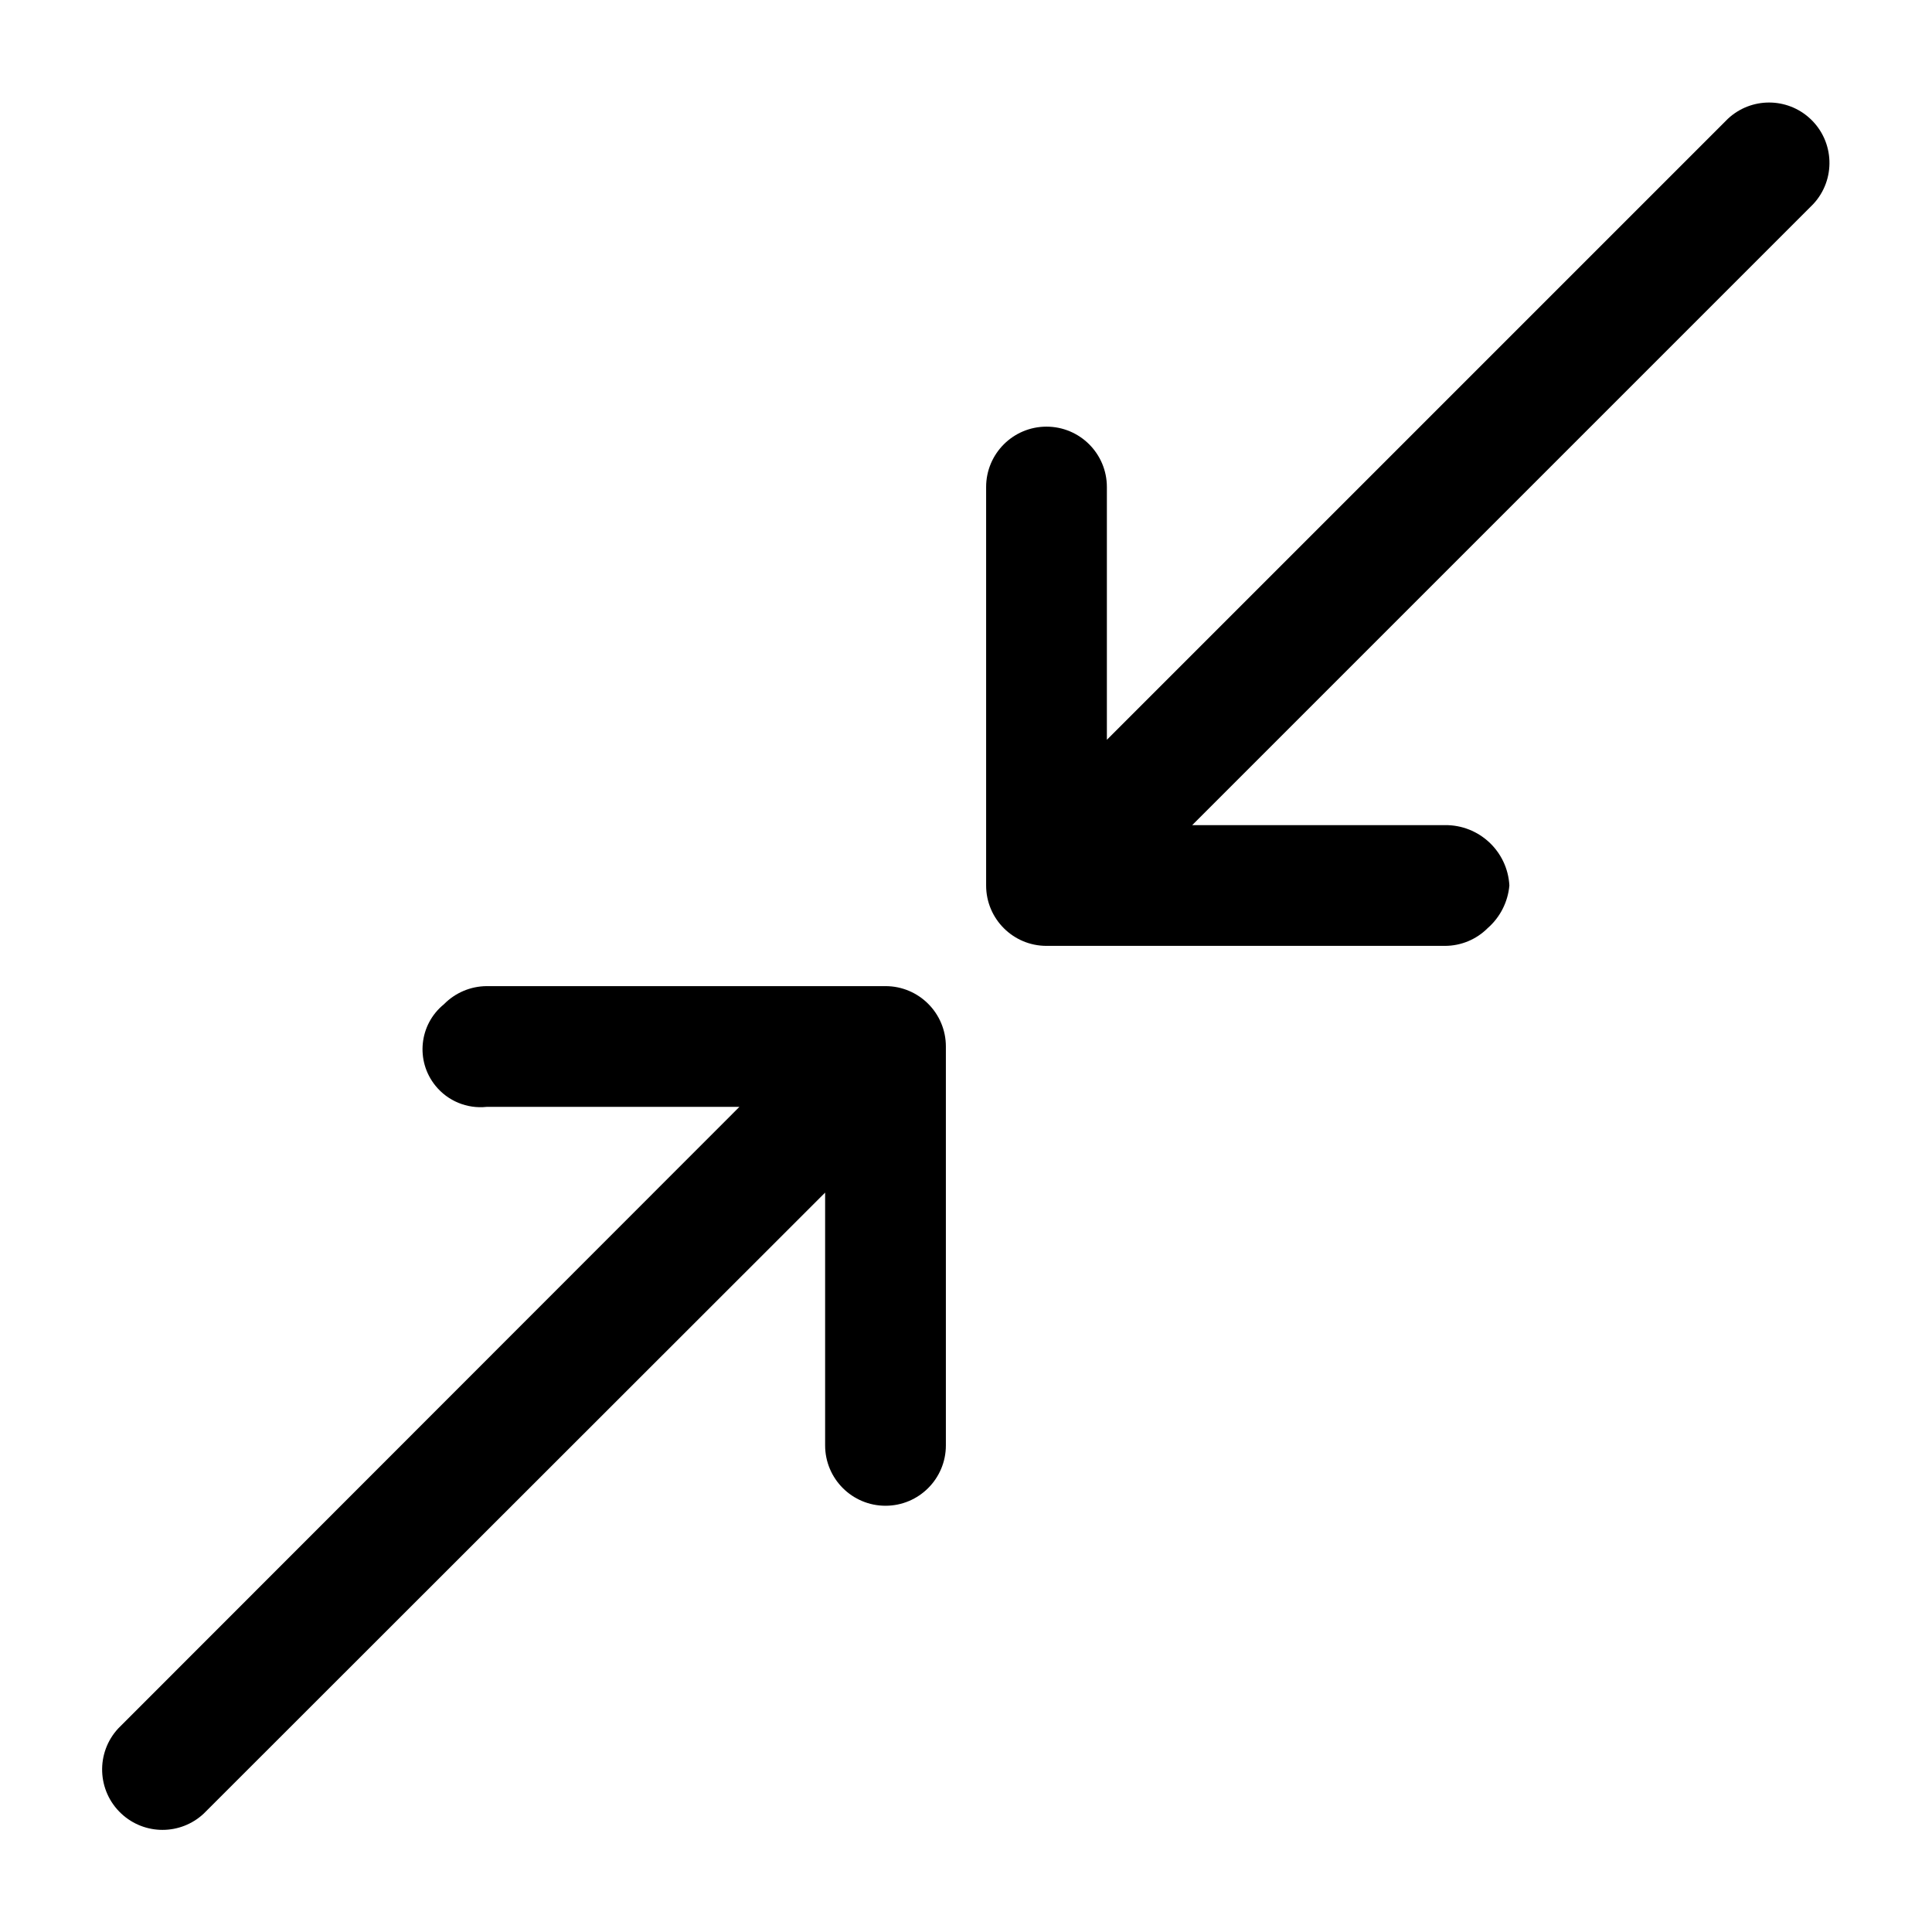
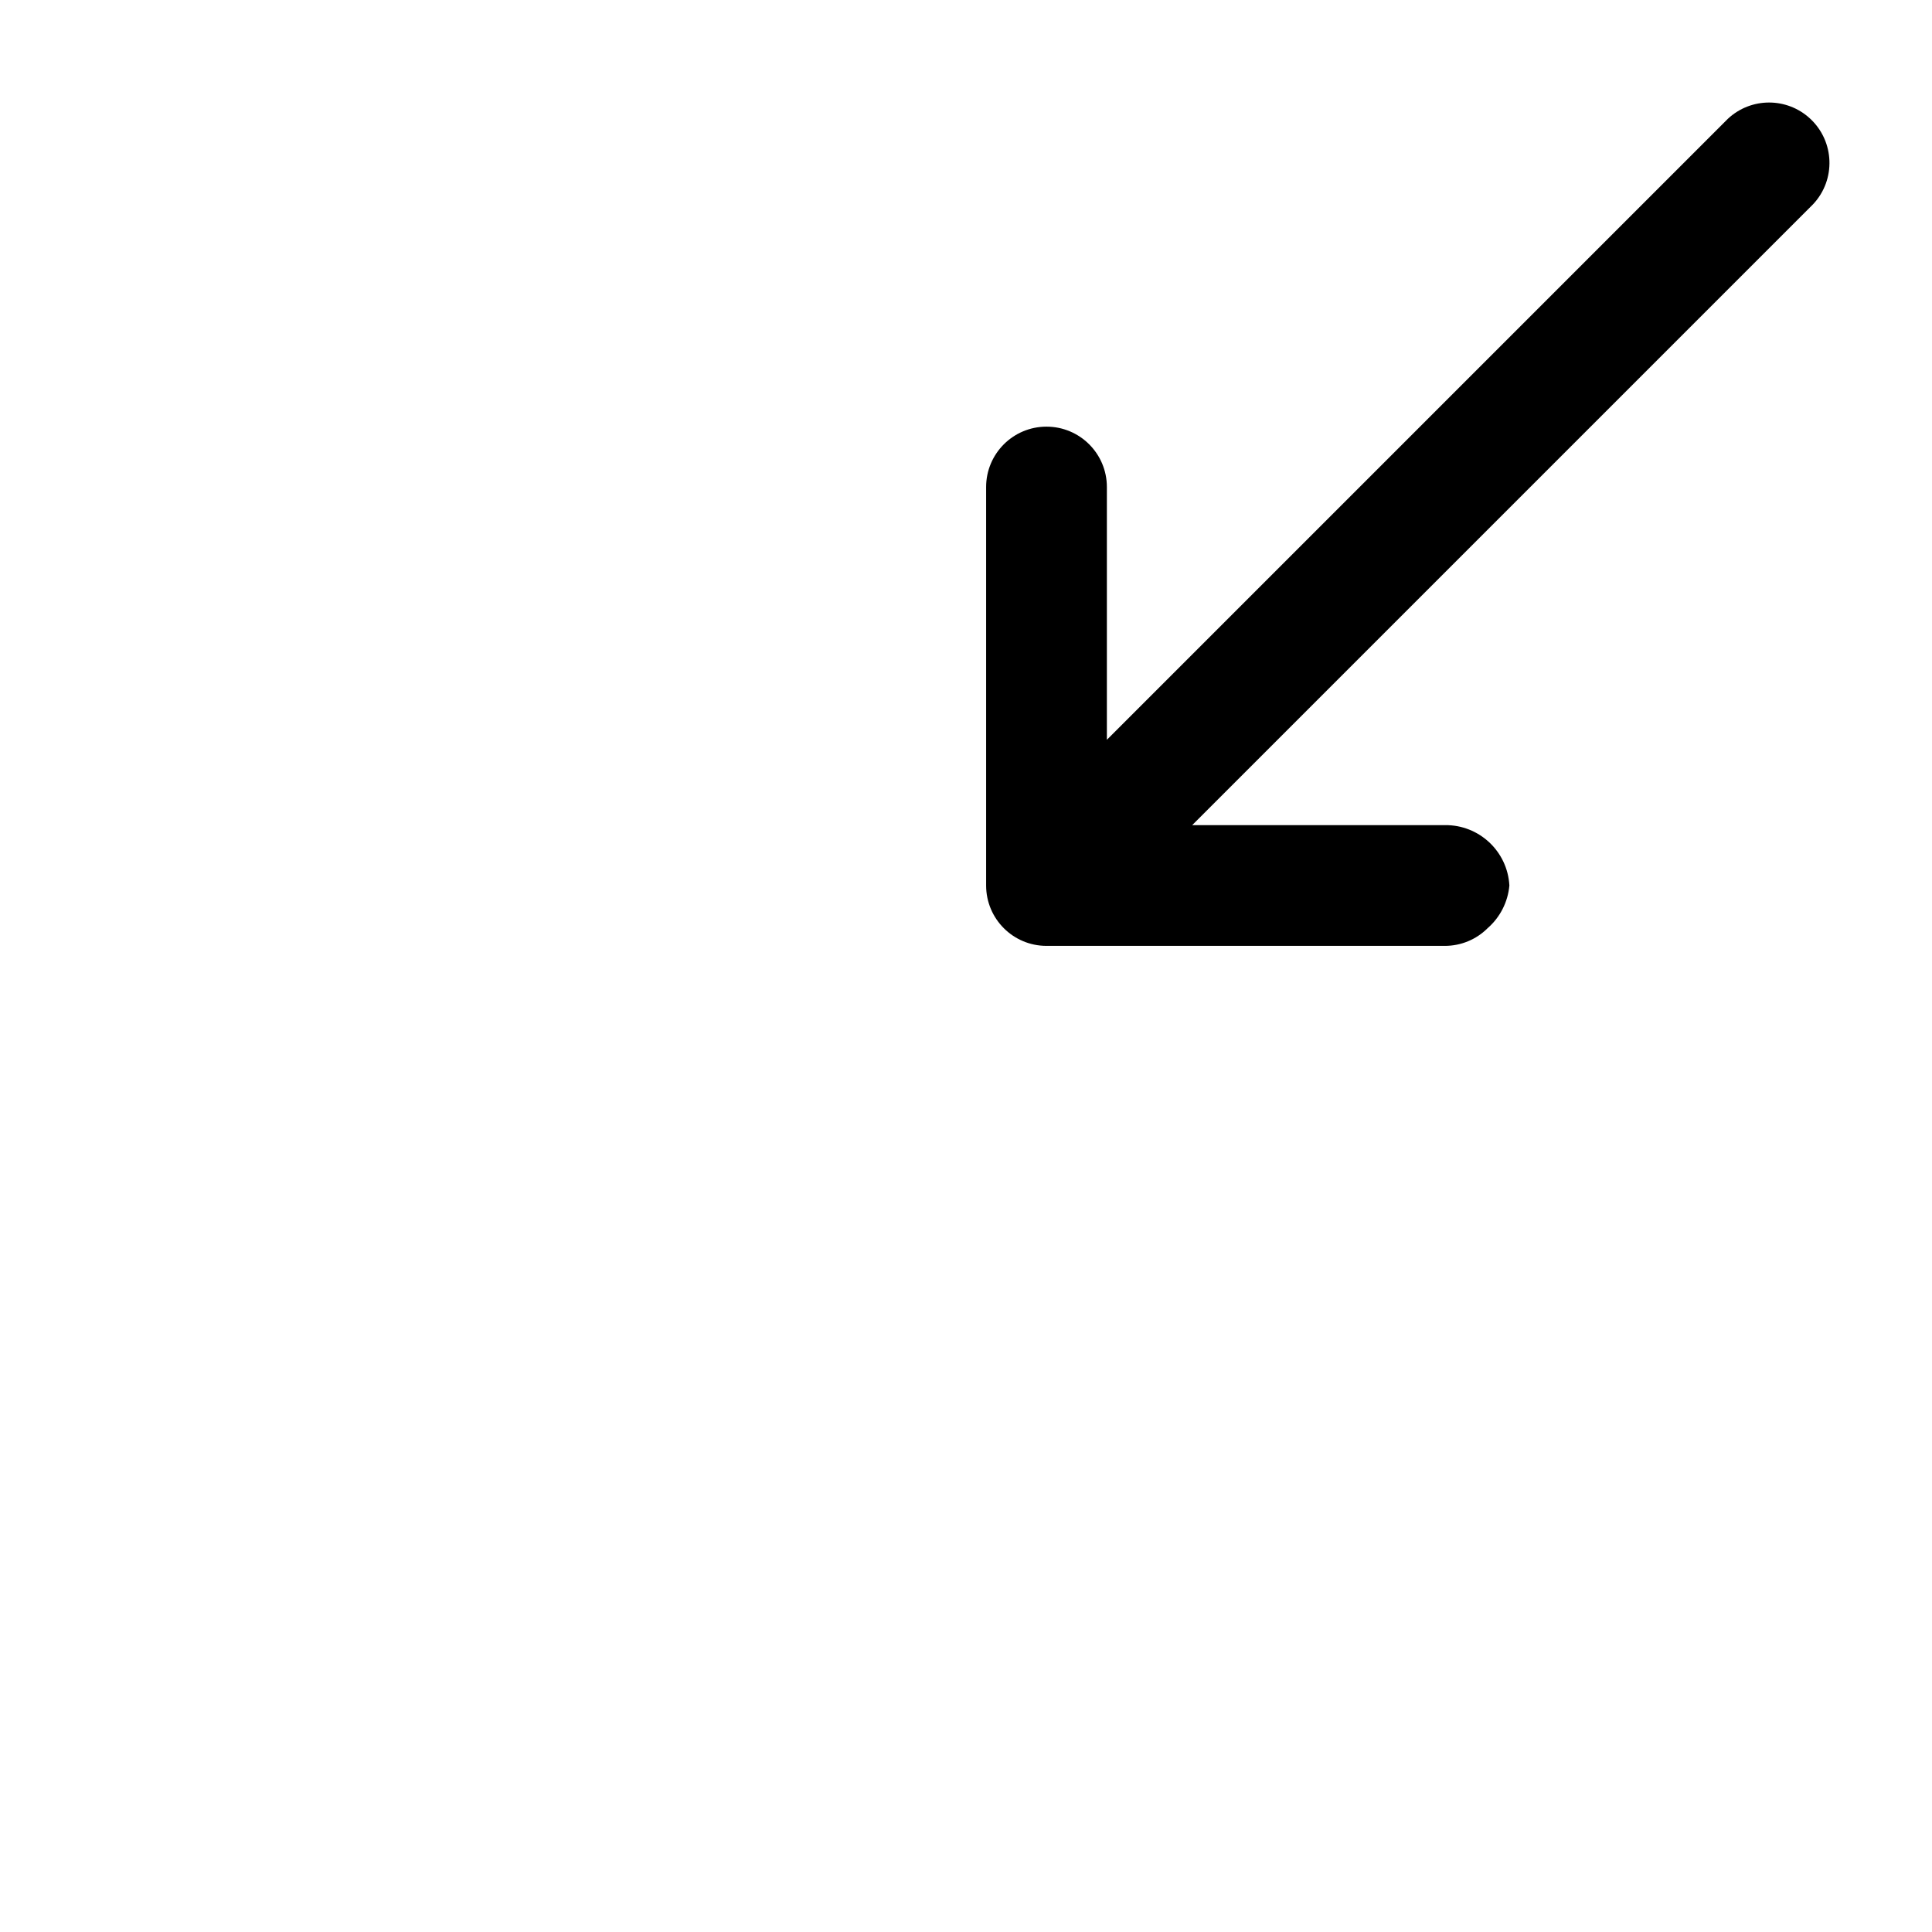
<svg xmlns="http://www.w3.org/2000/svg" width="96" height="96" xml:space="preserve" overflow="hidden">
  <g transform="translate(-611 -184)">
    <path d="M701.1 194.14C702.229 192.928 702.162 191.03 700.95 189.9 699.798 188.826 698.012 188.826 696.86 189.9L666 220.76 666 208.2C666 206.543 664.657 205.2 663 205.2 661.343 205.2 660 206.543 660 208.2L660 228C660 229.657 661.343 231 663 231L682.8 231C683.595 230.999 684.358 230.683 684.92 230.12 685.54 229.579 685.927 228.82 686 228 685.909 226.304 684.498 224.982 682.8 225L670.24 225Z" />
-     <path d="M616.88 269.88C615.75 271.092 615.818 272.991 617.03 274.12 618.182 275.194 619.968 275.194 621.12 274.12L652 243.26 652 255.82C652 257.477 653.343 258.82 655 258.82 656.657 258.82 658 257.477 658 255.82L658 236C658 234.343 656.657 233 655 233L635.18 233C634.382 233.006 633.619 233.33 633.06 233.9 631.825 234.902 631.636 236.716 632.639 237.951 633.253 238.709 634.21 239.103 635.18 239L647.74 239Z" />
  </g>
</svg>